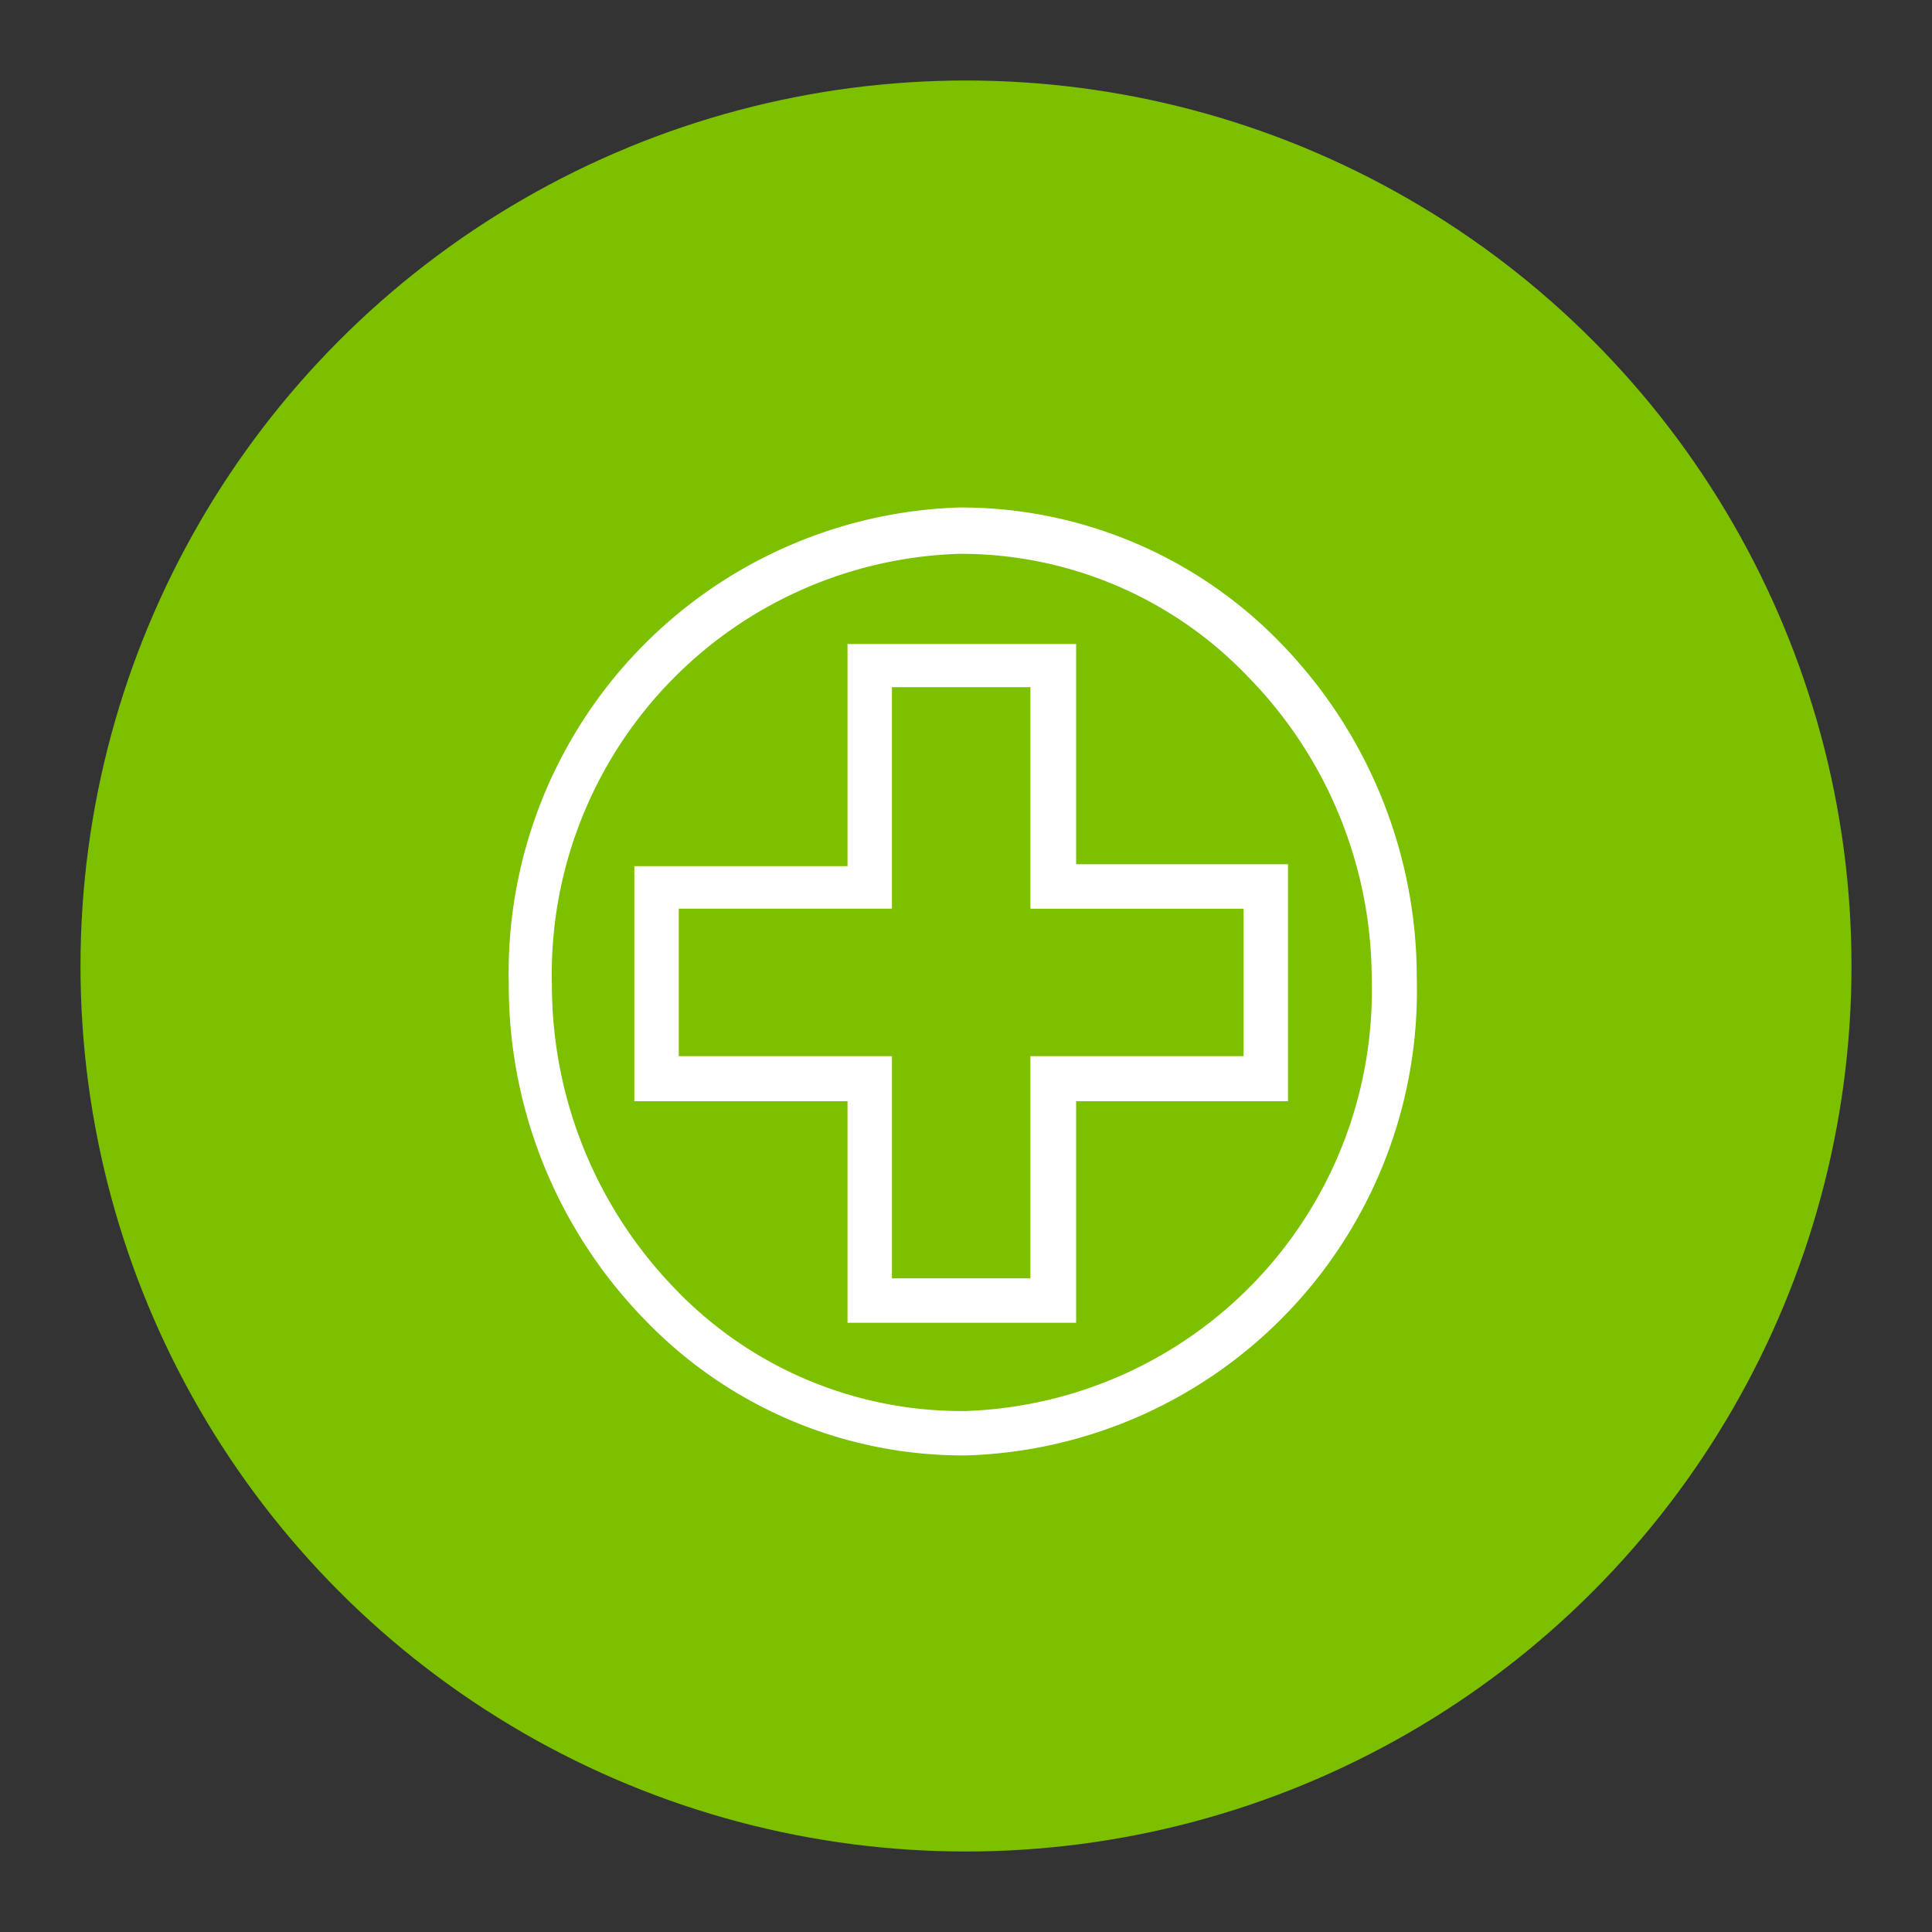
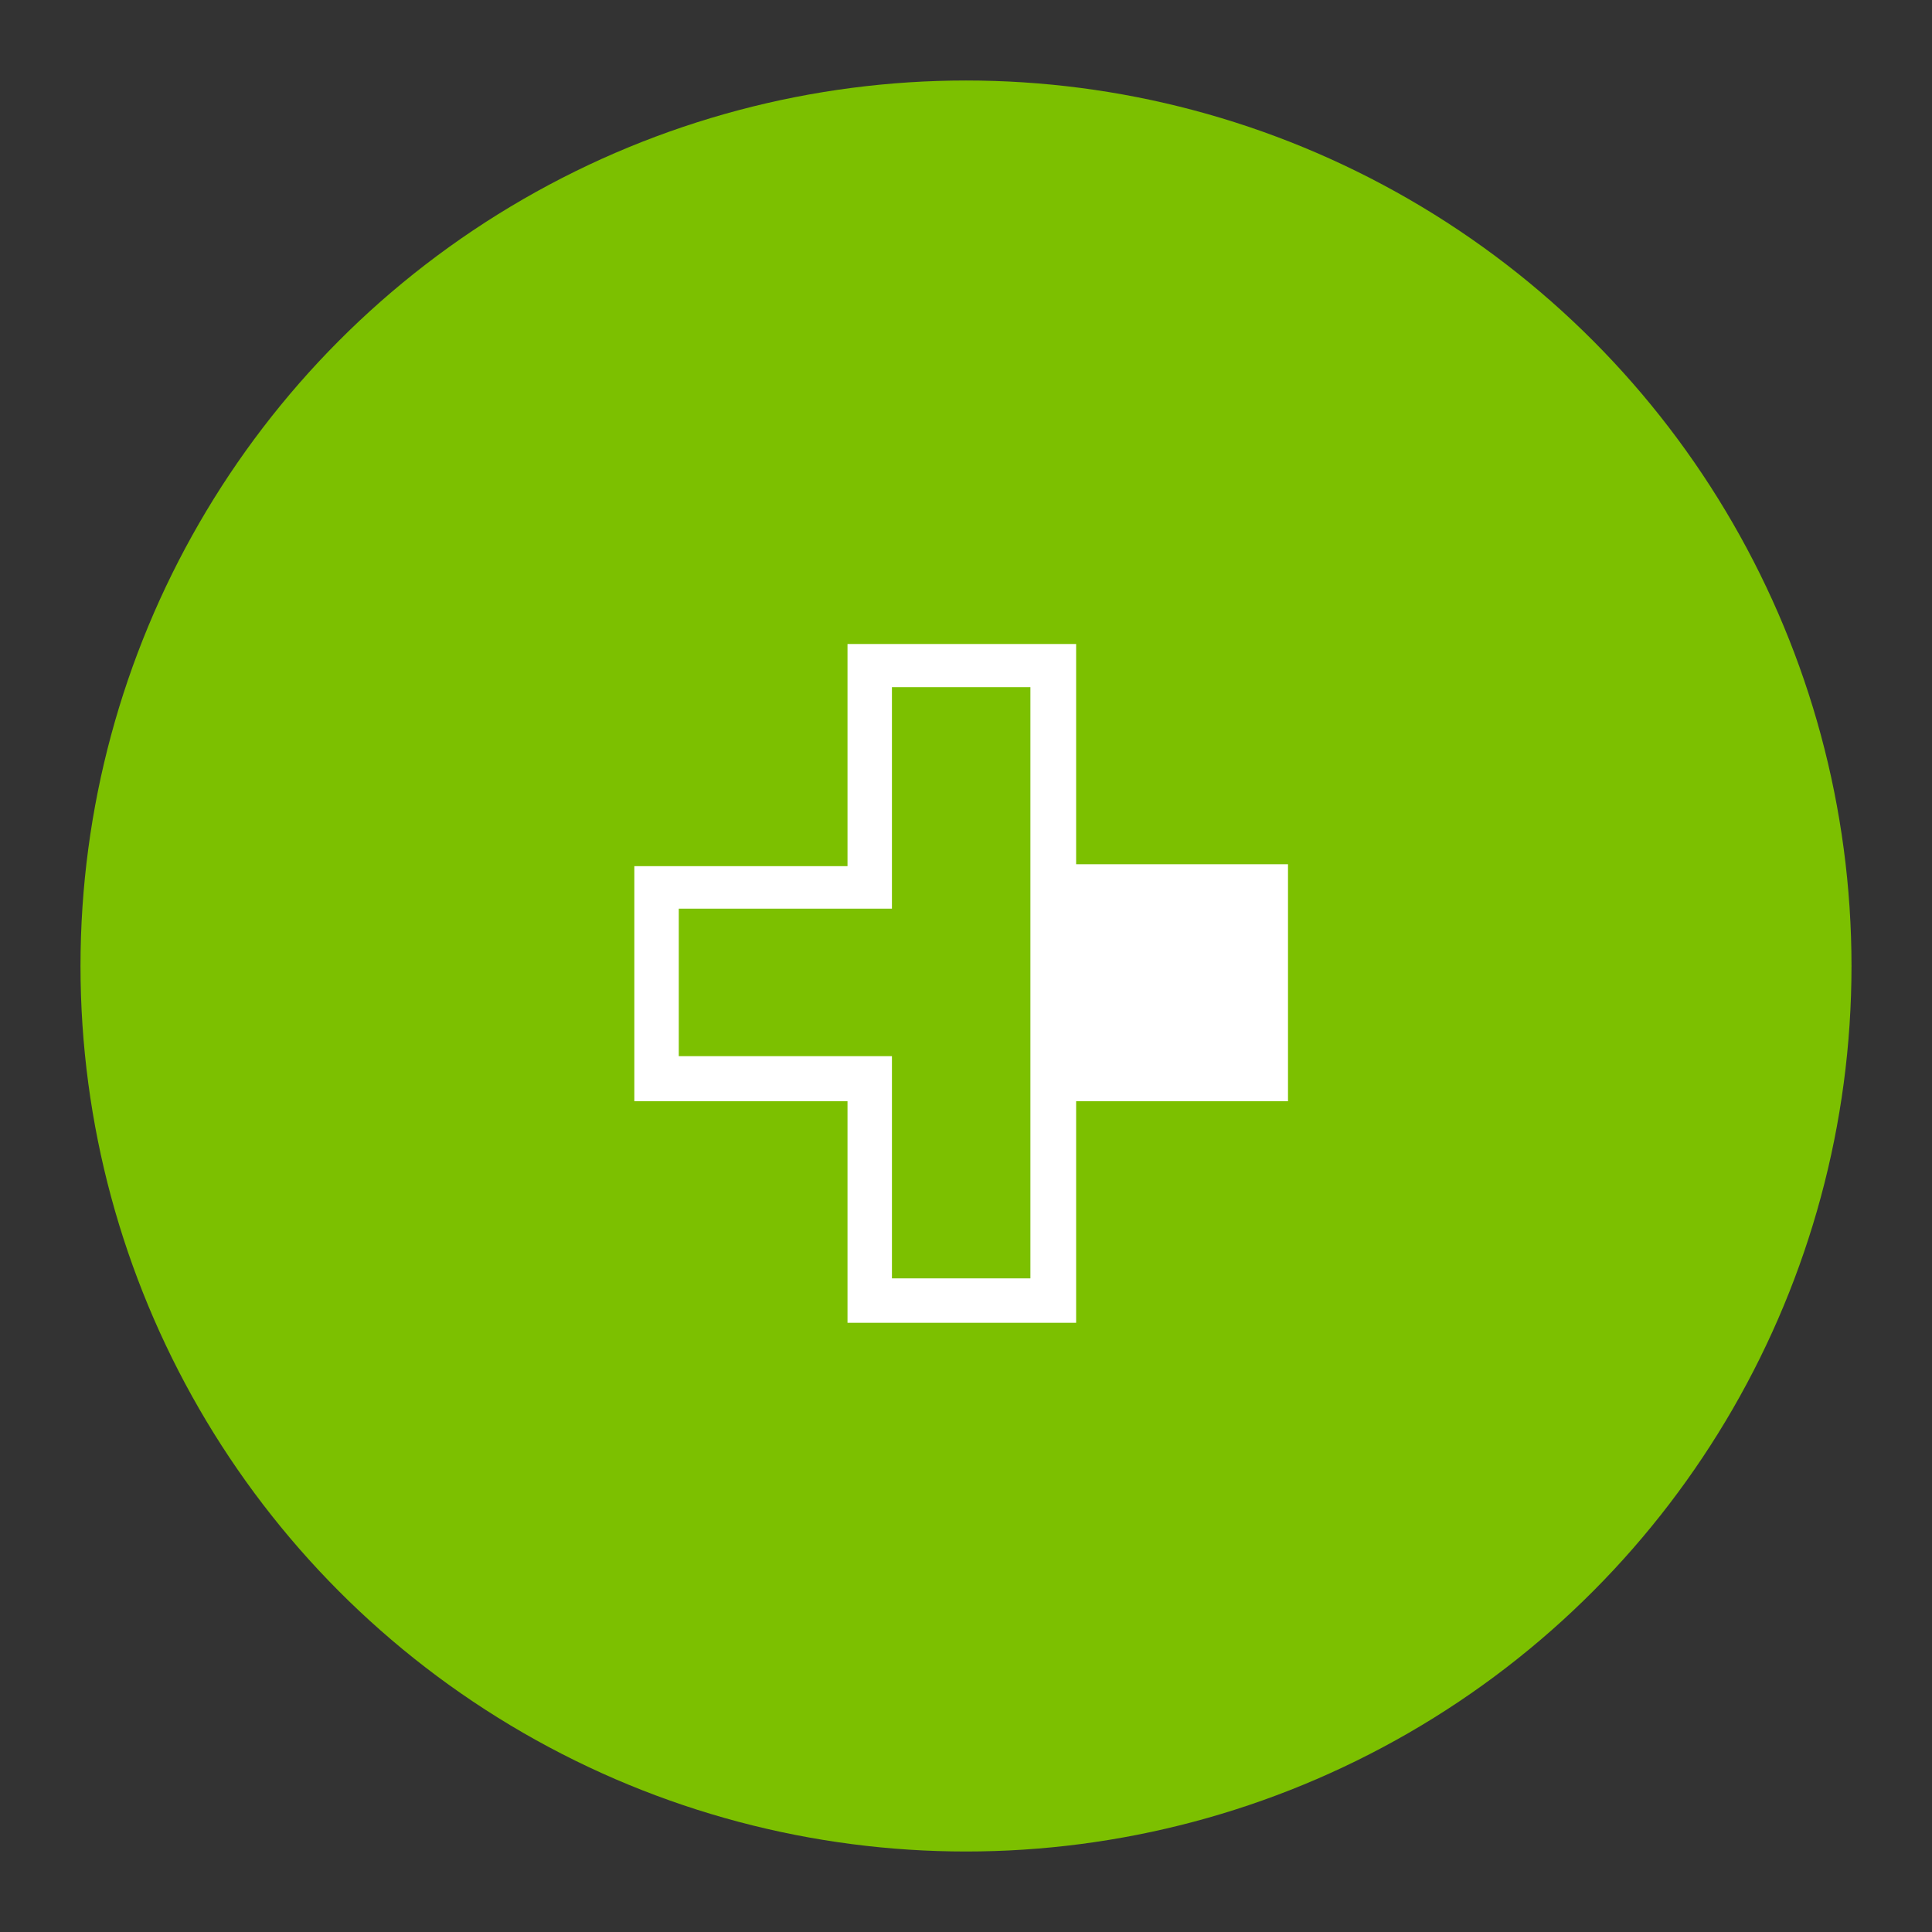
<svg xmlns="http://www.w3.org/2000/svg" id="Слой_1" data-name="Слой 1" viewBox="0 0 30 30">
  <rect x="0" y="0" width="30" height="30" fill="#333333" stroke="none" />
  <defs>
    <style>.cls-1{fill:#7cc000;}.cls-2{fill:#fff;}</style>
  </defs>
  <title>ЗдоровьеМонтажная область 1</title>
  <circle class="cls-1" cx="15" cy="15" r="13.75" />
-   <path class="cls-2" d="M14.93,22.6H15a7.22,7.22,0,0,0,7-7.4A7.45,7.45,0,0,0,19.9,10a6.91,6.91,0,0,0-5-2.12,7.23,7.23,0,0,0-7,7.4h0A7.44,7.44,0,0,0,10,20.48,6.86,6.86,0,0,0,14.93,22.6Zm0-14h0a6.16,6.16,0,0,1,4.46,1.92,6.72,6.72,0,0,1,1.91,4.69A6.53,6.53,0,0,1,15,21.91,6.16,6.16,0,0,1,10.47,20a6.78,6.78,0,0,1-1.9-4.7A6.53,6.53,0,0,1,14.89,8.6Z" />
-   <path class="cls-2" d="M13.16,20.54h3.55V17.1H20V13.42H16.71V10H13.16v3.45H9.85V17.1h3.31Zm-.88-4.14H10.54V14.11h3.31V10.67H16v3.44h3.31V16.4H16v3.45H13.85V16.4Z" />
+   <path class="cls-2" d="M13.16,20.54h3.55V17.1H20V13.42H16.71V10H13.16v3.45H9.85V17.1h3.31Zm-.88-4.14H10.54V14.11h3.31V10.67H16v3.44V16.4H16v3.45H13.85V16.4Z" />
</svg>